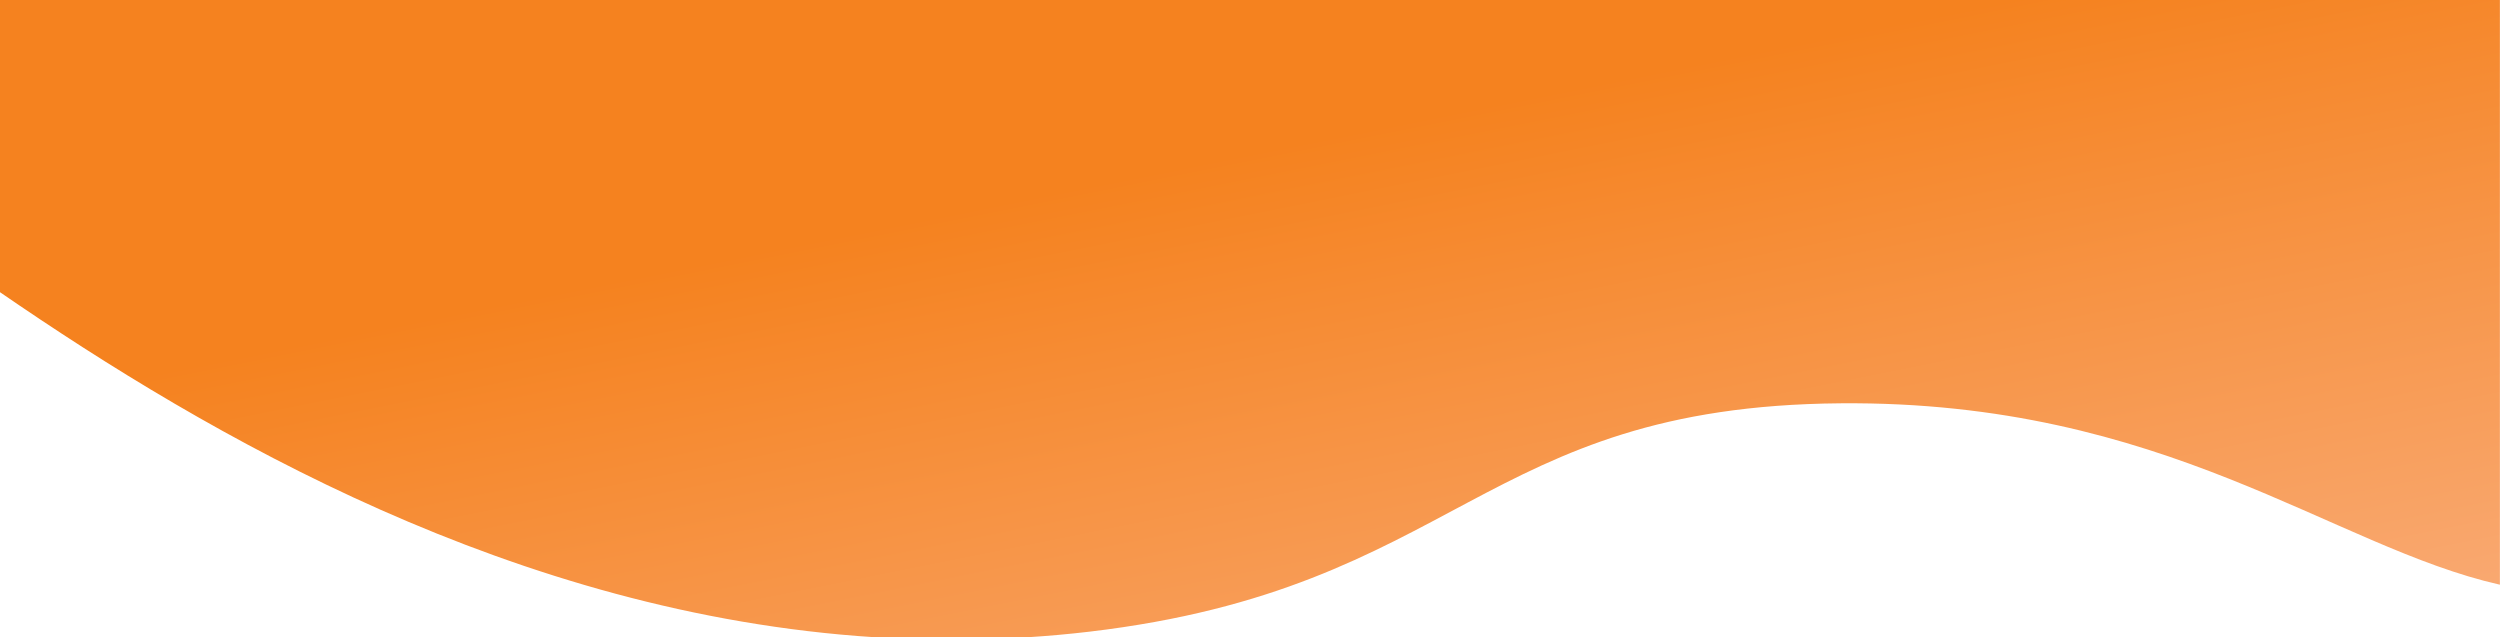
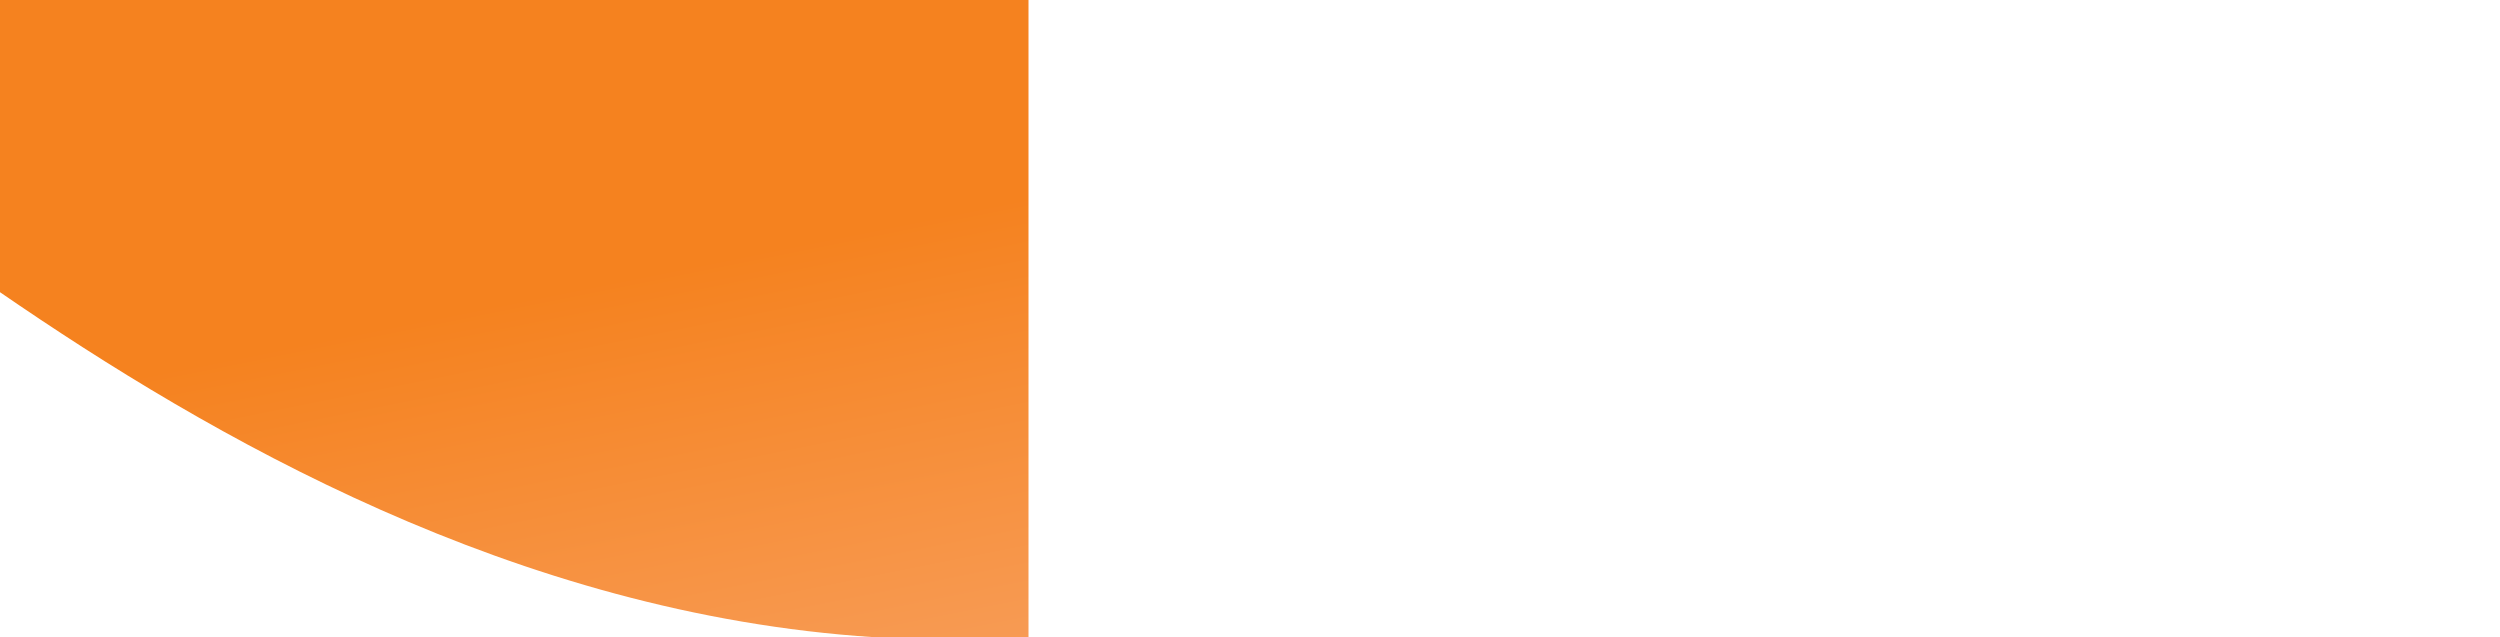
<svg xmlns="http://www.w3.org/2000/svg" id="Layer_2" viewBox="0 0 250 63.72">
  <defs>
    <style>.cls-1{fill:url(#linear-gradient);}</style>
    <linearGradient id="linear-gradient" x1="111.66" y1="-51.79" x2="142.95" y2="103.93" gradientUnits="userSpaceOnUse">
      <stop offset=".43" stop-color="#f5821f" />
      <stop offset=".86" stop-color="#f9a972" />
    </linearGradient>
  </defs>
  <g id="Layer_2-2">
-     <path class="cls-1" d="m0,29.22c20.87,14.35,51.53,32.19,87.42,34.5h15.43c2.01-.13,4.04-.31,6.07-.55,36.97-4.36,39.07-22.54,75.13-22.84,32.51-.27,49.13,14.35,65.94,18.14V0H0v29.22Z" />
+     <path class="cls-1" d="m0,29.22c20.87,14.35,51.53,32.19,87.42,34.5h15.43V0H0v29.22Z" />
  </g>
</svg>